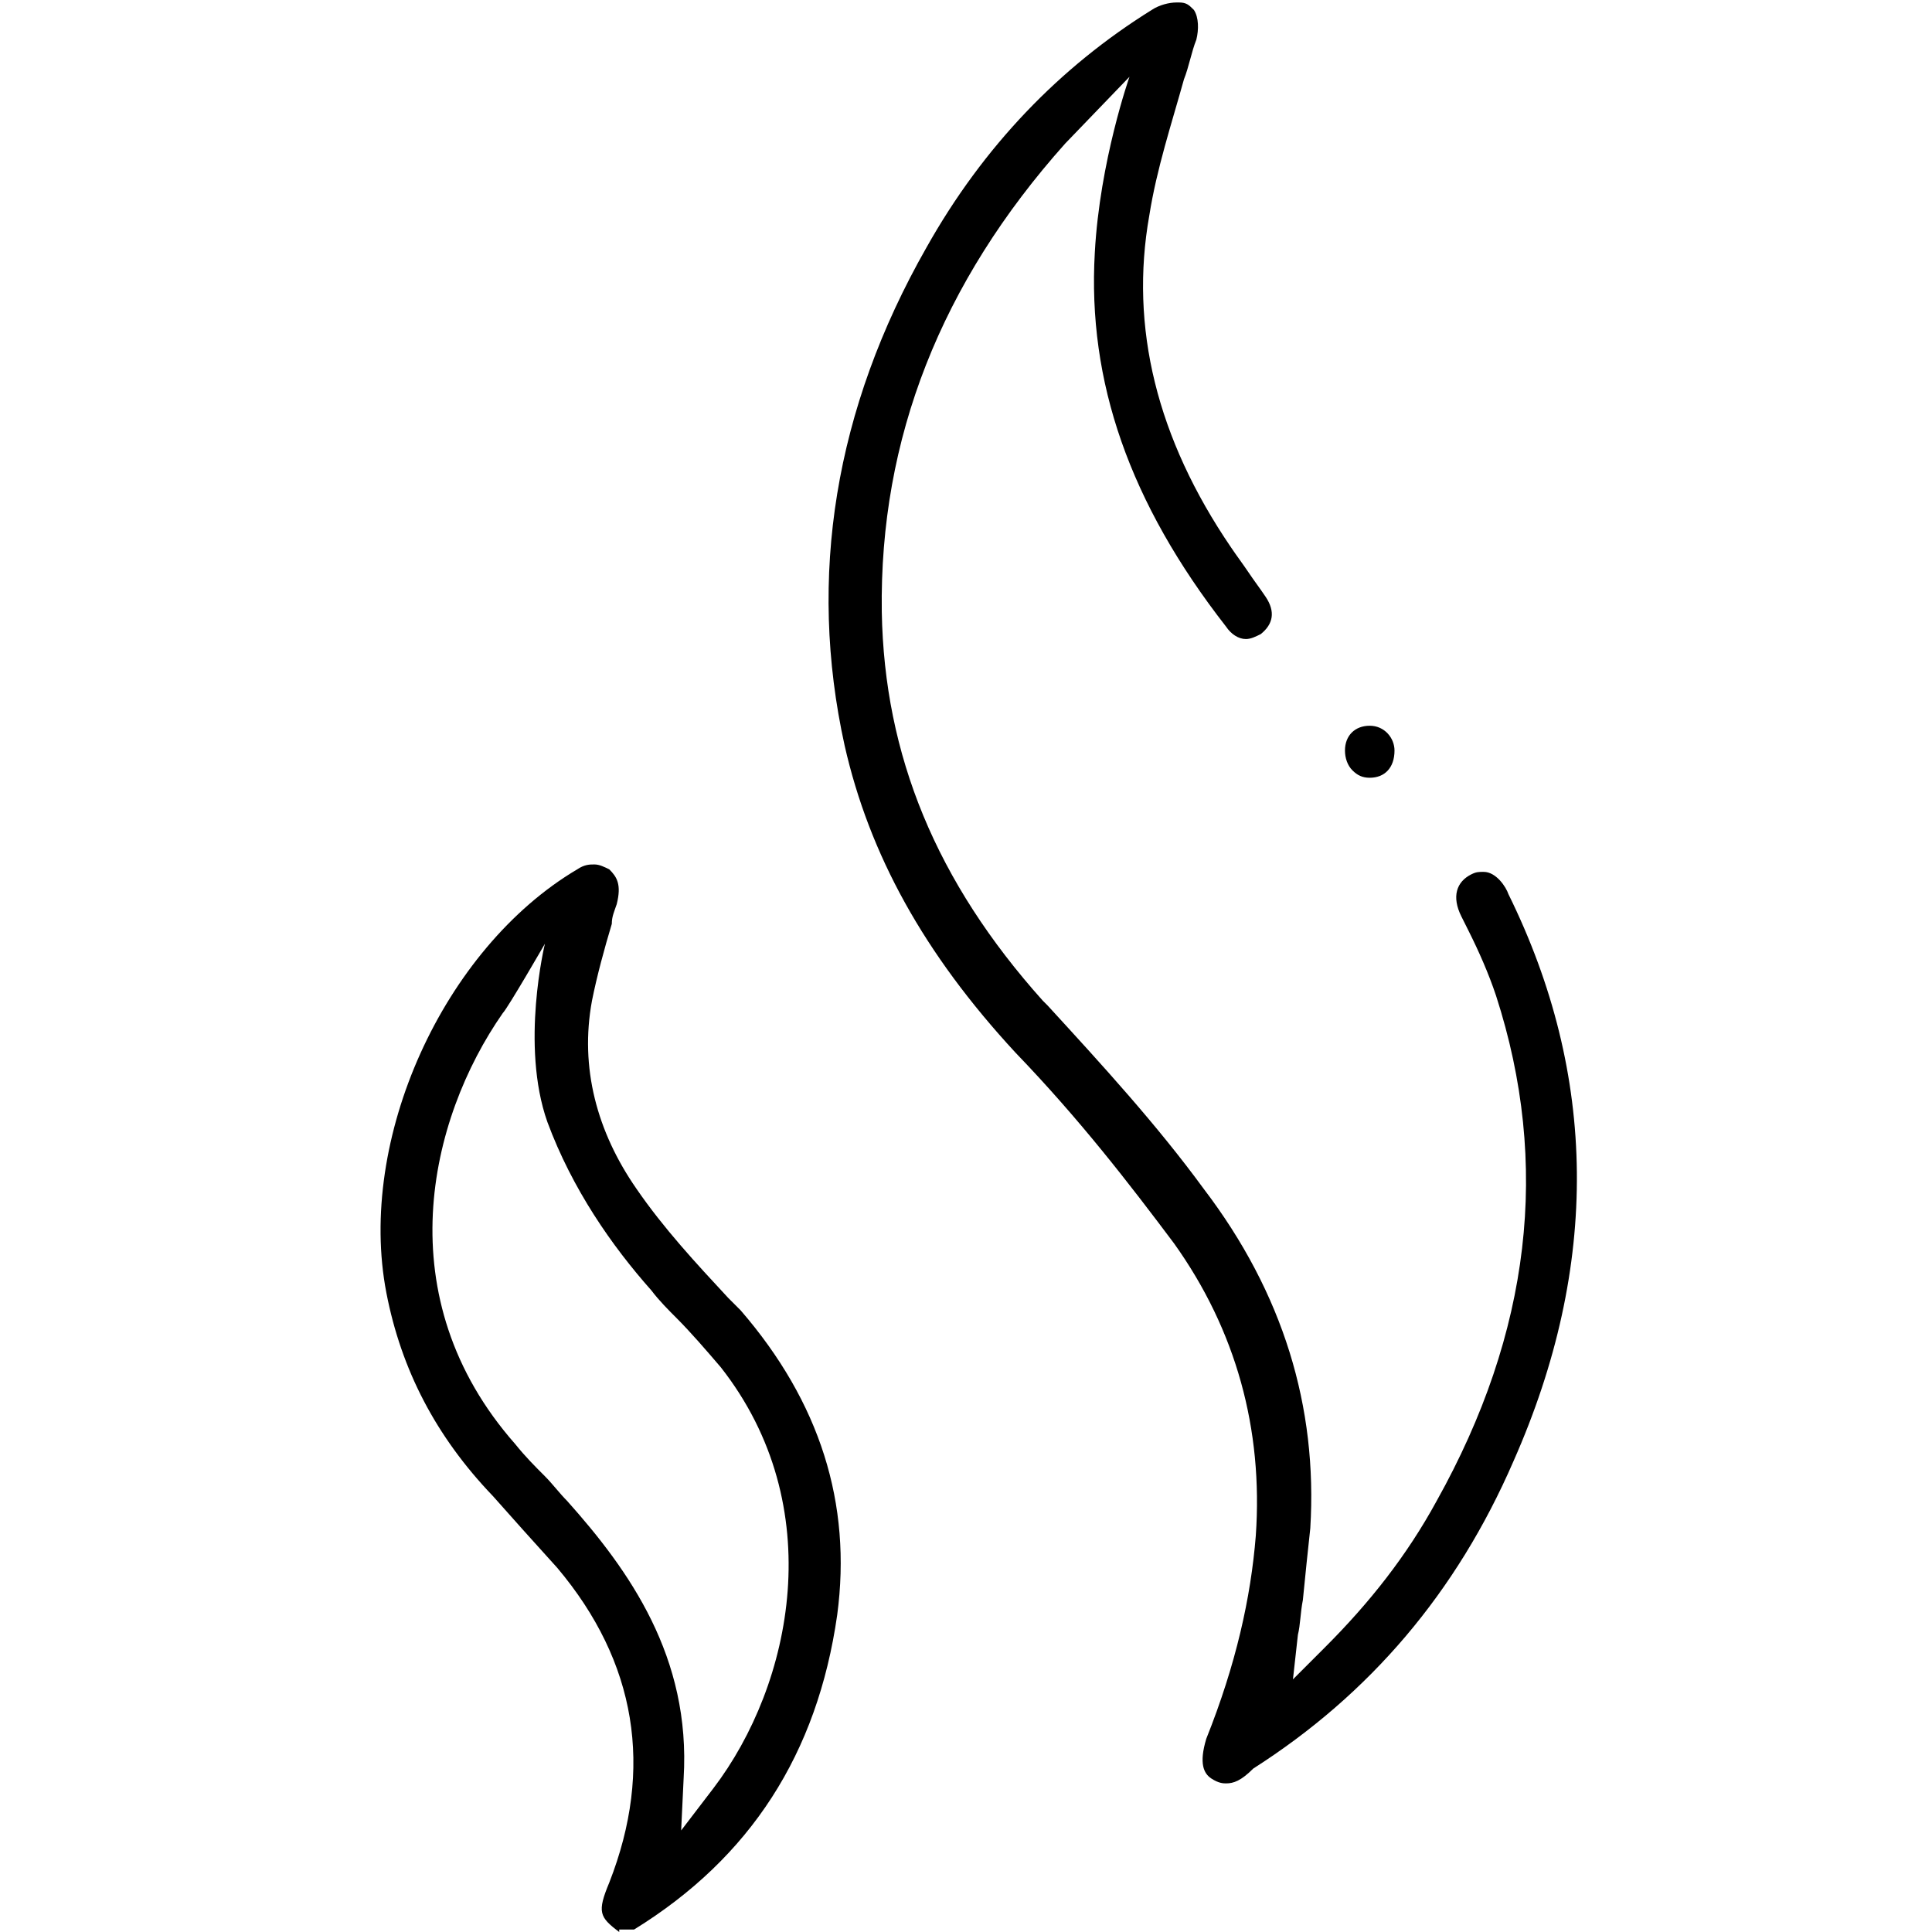
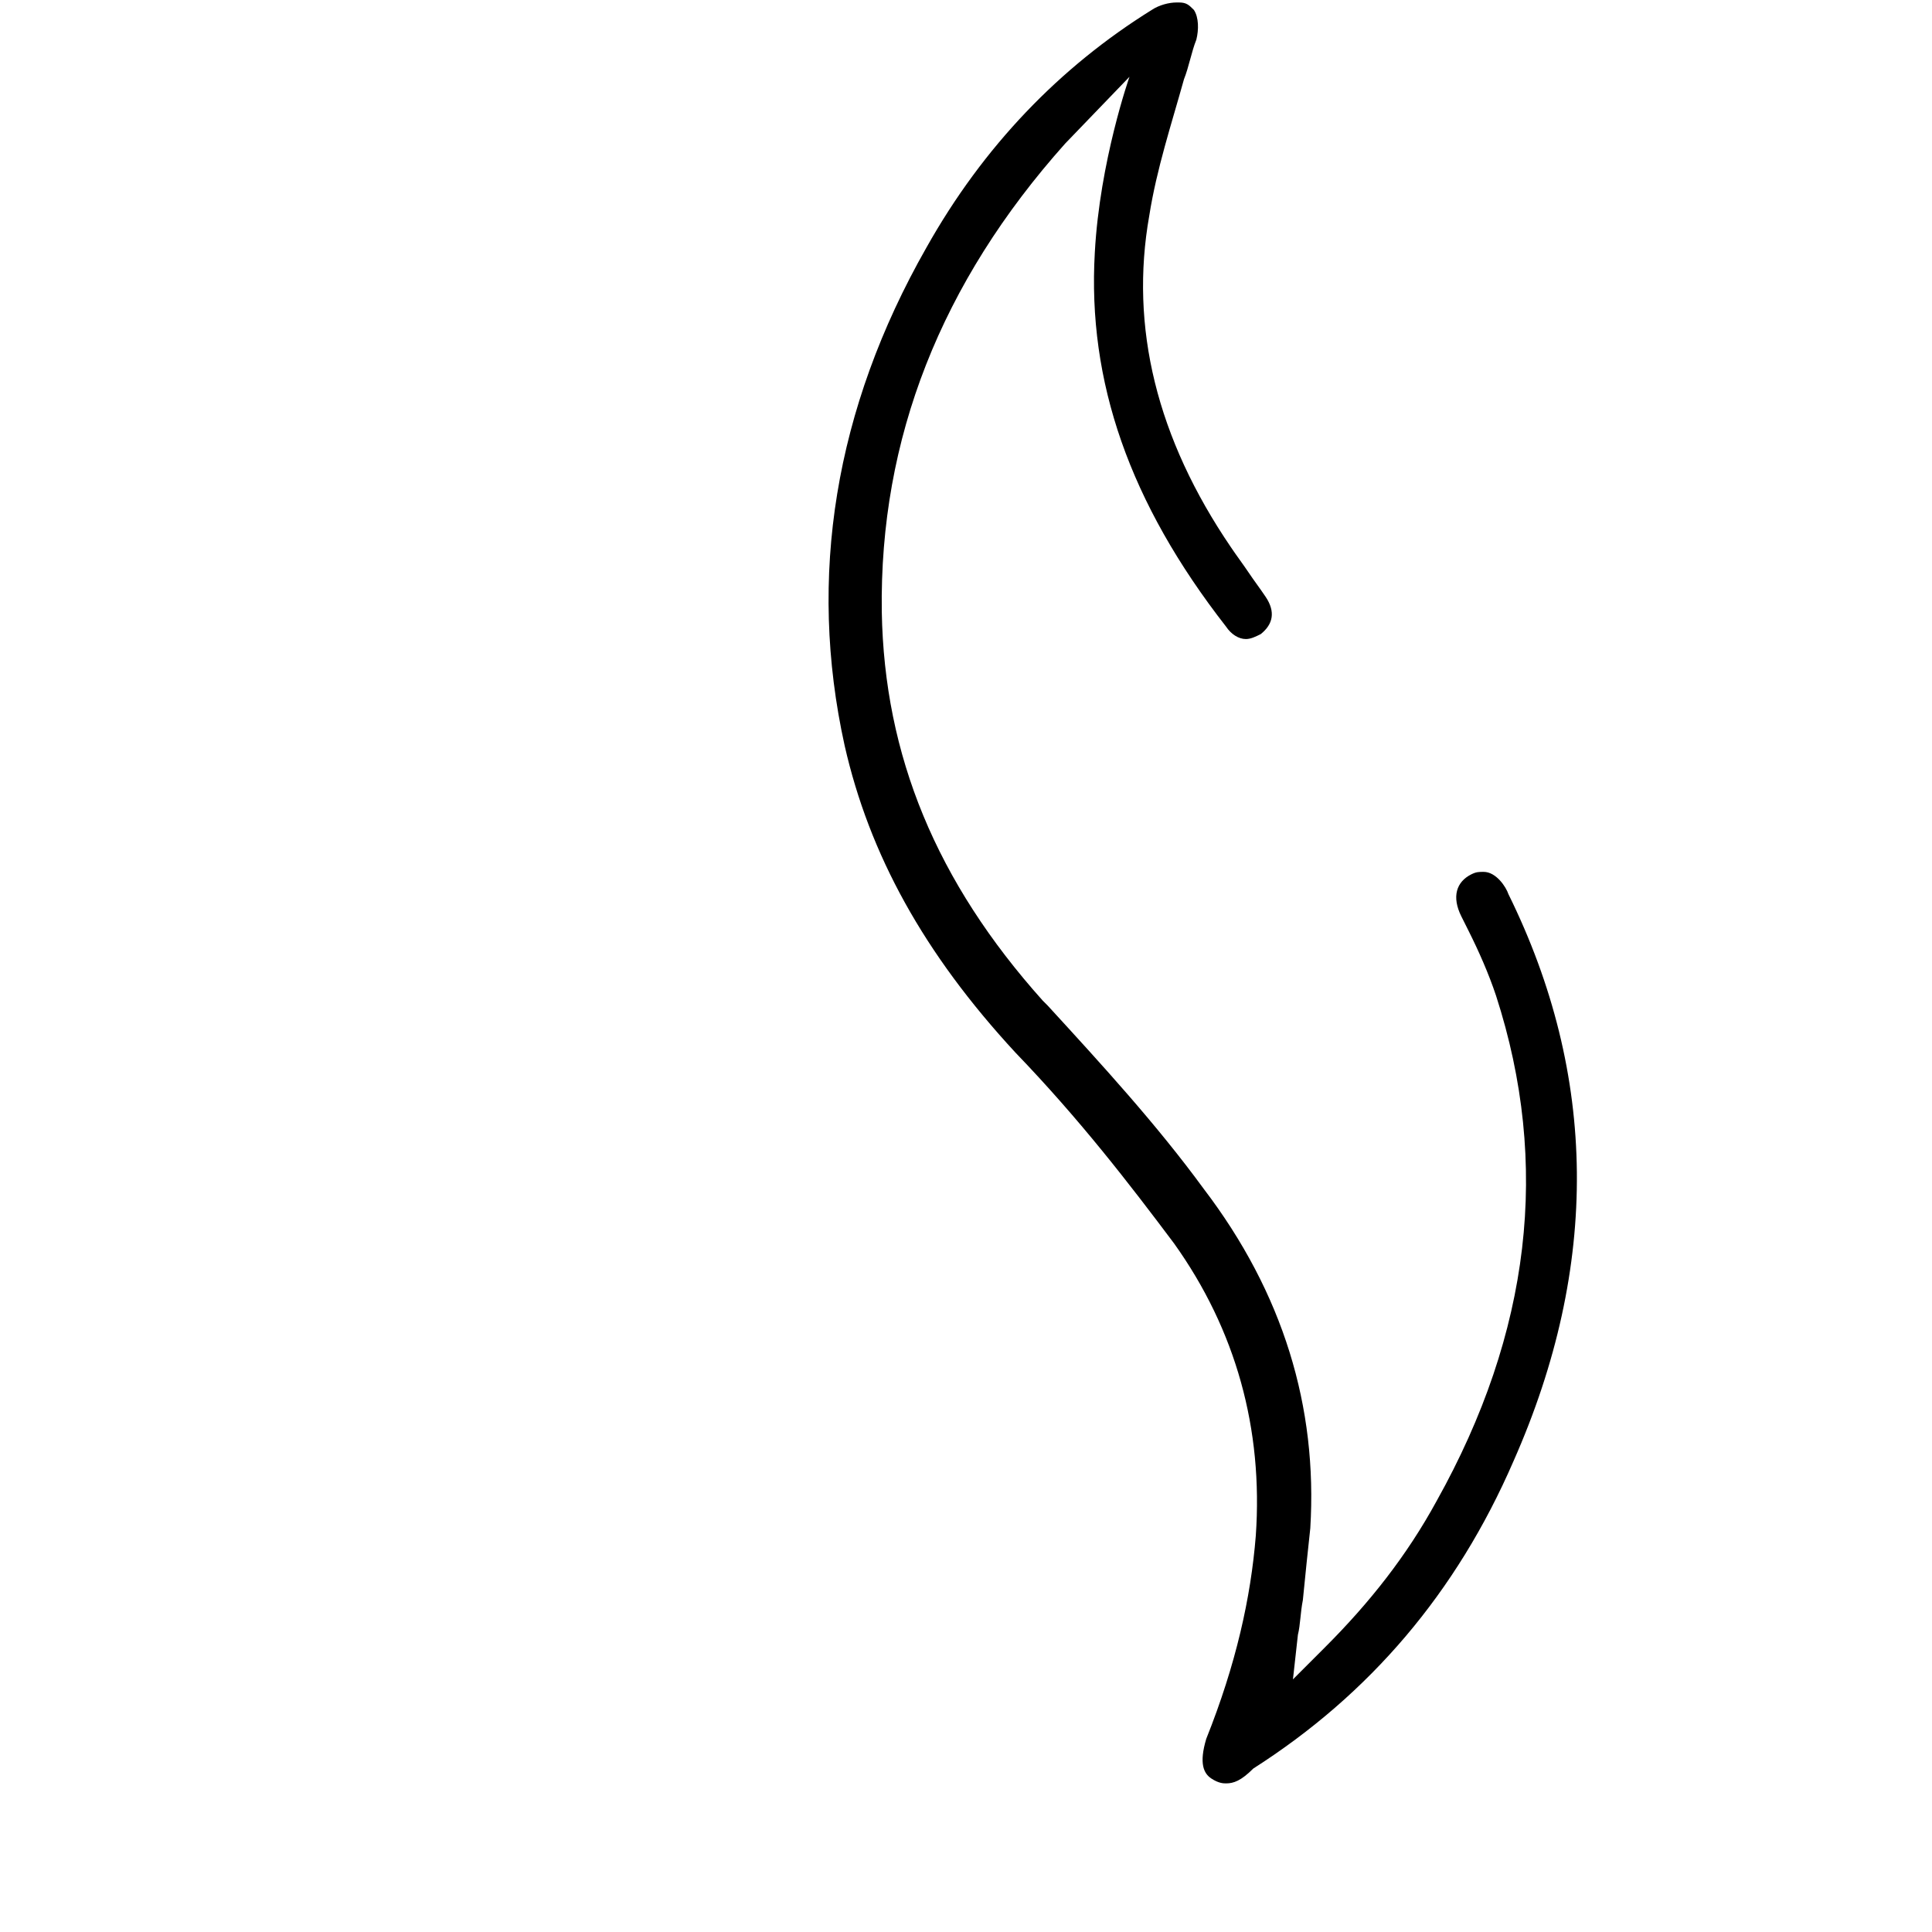
<svg xmlns="http://www.w3.org/2000/svg" id="Calque_1" x="0px" y="0px" viewBox="0 0 78 78" style="enable-background:new 0 0 78 78;" xml:space="preserve">
  <title>MonaAir Homepage Odeurs</title>
  <desc>Pictogramme représentant des odeurs</desc>
-   <path d="M25,78c-0.8-0.6-0.9-0.8-0.4-2c1.8-4.6,1.1-8.9-2.1-12.7c-1-1.1-1.8-2-2.6-2.9c-2.3-2.4-3.7-5.1-4.3-8.2 c-1.2-6.2,2.3-13.9,7.7-17.1c0.3-0.2,0.5-0.2,0.7-0.2c0.2,0,0.4,0.1,0.6,0.2c0.3,0.3,0.5,0.6,0.3,1.4c-0.1,0.3-0.2,0.5-0.2,0.8 c-0.3,1-0.6,2.1-0.8,3.1c-0.5,2.7,0.2,5.3,1.8,7.6c1.1,1.6,2.4,3,3.7,4.4l0.5,0.5c3.2,3.7,4.5,7.8,3.9,12.3 c-0.8,5.6-3.5,9.8-8.2,12.7H25z M20.3,40.9c-3,4.3-4.7,11.5,0.5,17.4c0.4,0.5,0.8,0.9,1.2,1.3c0.3,0.3,0.6,0.7,0.9,1 c2.5,2.8,5,6.3,4.7,11.2l-0.1,2.1l1.3-1.7c3.2-4.2,4.7-11.4,0.3-17c-0.6-0.7-1.2-1.4-1.8-2c-0.3-0.3-0.7-0.7-1-1.1 c-1.6-1.8-3.2-4.1-4.2-6.8c-1.1-3.1-0.1-7.2-0.1-7.2S20.5,40.7,20.3,40.9z" />
  <path d="M49.5,72c-0.1,0-0.3,0-0.6-0.2c-0.3-0.2-0.5-0.6-0.2-1.6c1.2-3,1.8-5.7,2-8.2c0.3-4.3-0.8-8.3-3.3-11.8 c-1.8-2.4-3.8-5-6.4-7.7c-3.7-4-5.9-8-6.9-12.4c-1.5-6.8-0.4-13.6,3.3-20.1c2.3-4.1,5.4-7.3,9.1-9.6c0.3-0.2,0.7-0.3,1-0.3 c0,0,0.1,0,0.1,0c0.3,0,0.4,0.1,0.6,0.3c0.2,0.3,0.2,0.8,0.1,1.2c-0.2,0.5-0.3,1.1-0.5,1.6c-0.5,1.8-1.1,3.6-1.4,5.5 c-0.8,4.5,0.3,9,3.3,13.4c0.2,0.3,0.5,0.7,0.7,1c0.2,0.3,0.5,0.7,0.7,1c0.4,0.6,0.3,1.1-0.2,1.5c-0.2,0.1-0.4,0.2-0.6,0.2 c-0.3,0-0.6-0.2-0.8-0.5c-3.9-5-5.6-9.9-5.3-15.1c0.2-3.7,1.4-7.1,1.4-7.1S43,5.8,43,5.8c-5,5.6-7.5,11.9-7.4,18.9 c0.1,5.8,2.2,10.9,6.5,15.7l0.2,0.2c2.2,2.4,4.4,4.8,6.3,7.4c3.2,4.2,4.6,8.8,4.3,13.7c-0.1,0.9-0.2,1.9-0.3,2.9 c-0.1,0.5-0.1,1-0.2,1.4l-0.2,1.8l1.3-1.3c1.8-1.8,3.3-3.7,4.5-5.9c3.8-6.8,4.6-13.6,2.4-20.4c-0.3-0.9-0.7-1.8-1.1-2.6 c-0.1-0.2-0.2-0.4-0.3-0.6c-0.4-0.8-0.2-1.4,0.4-1.7c0.2-0.1,0.3-0.1,0.5-0.1c0.5,0,0.9,0.6,1,0.9c3.6,7.3,3.7,15,0.2,22.9 c-2.3,5.3-5.8,9.4-10.5,12.4C50.1,71.9,49.8,72,49.5,72z" />
-   <path d="M55.3,31.4c-0.3,0-0.5-0.1-0.7-0.3c-0.2-0.2-0.3-0.5-0.3-0.8c0-0.6,0.4-1,1-1l0,0c0.6,0,1,0.5,1,1 C56.3,31,55.9,31.4,55.3,31.4L55.3,31.4z" />
</svg>